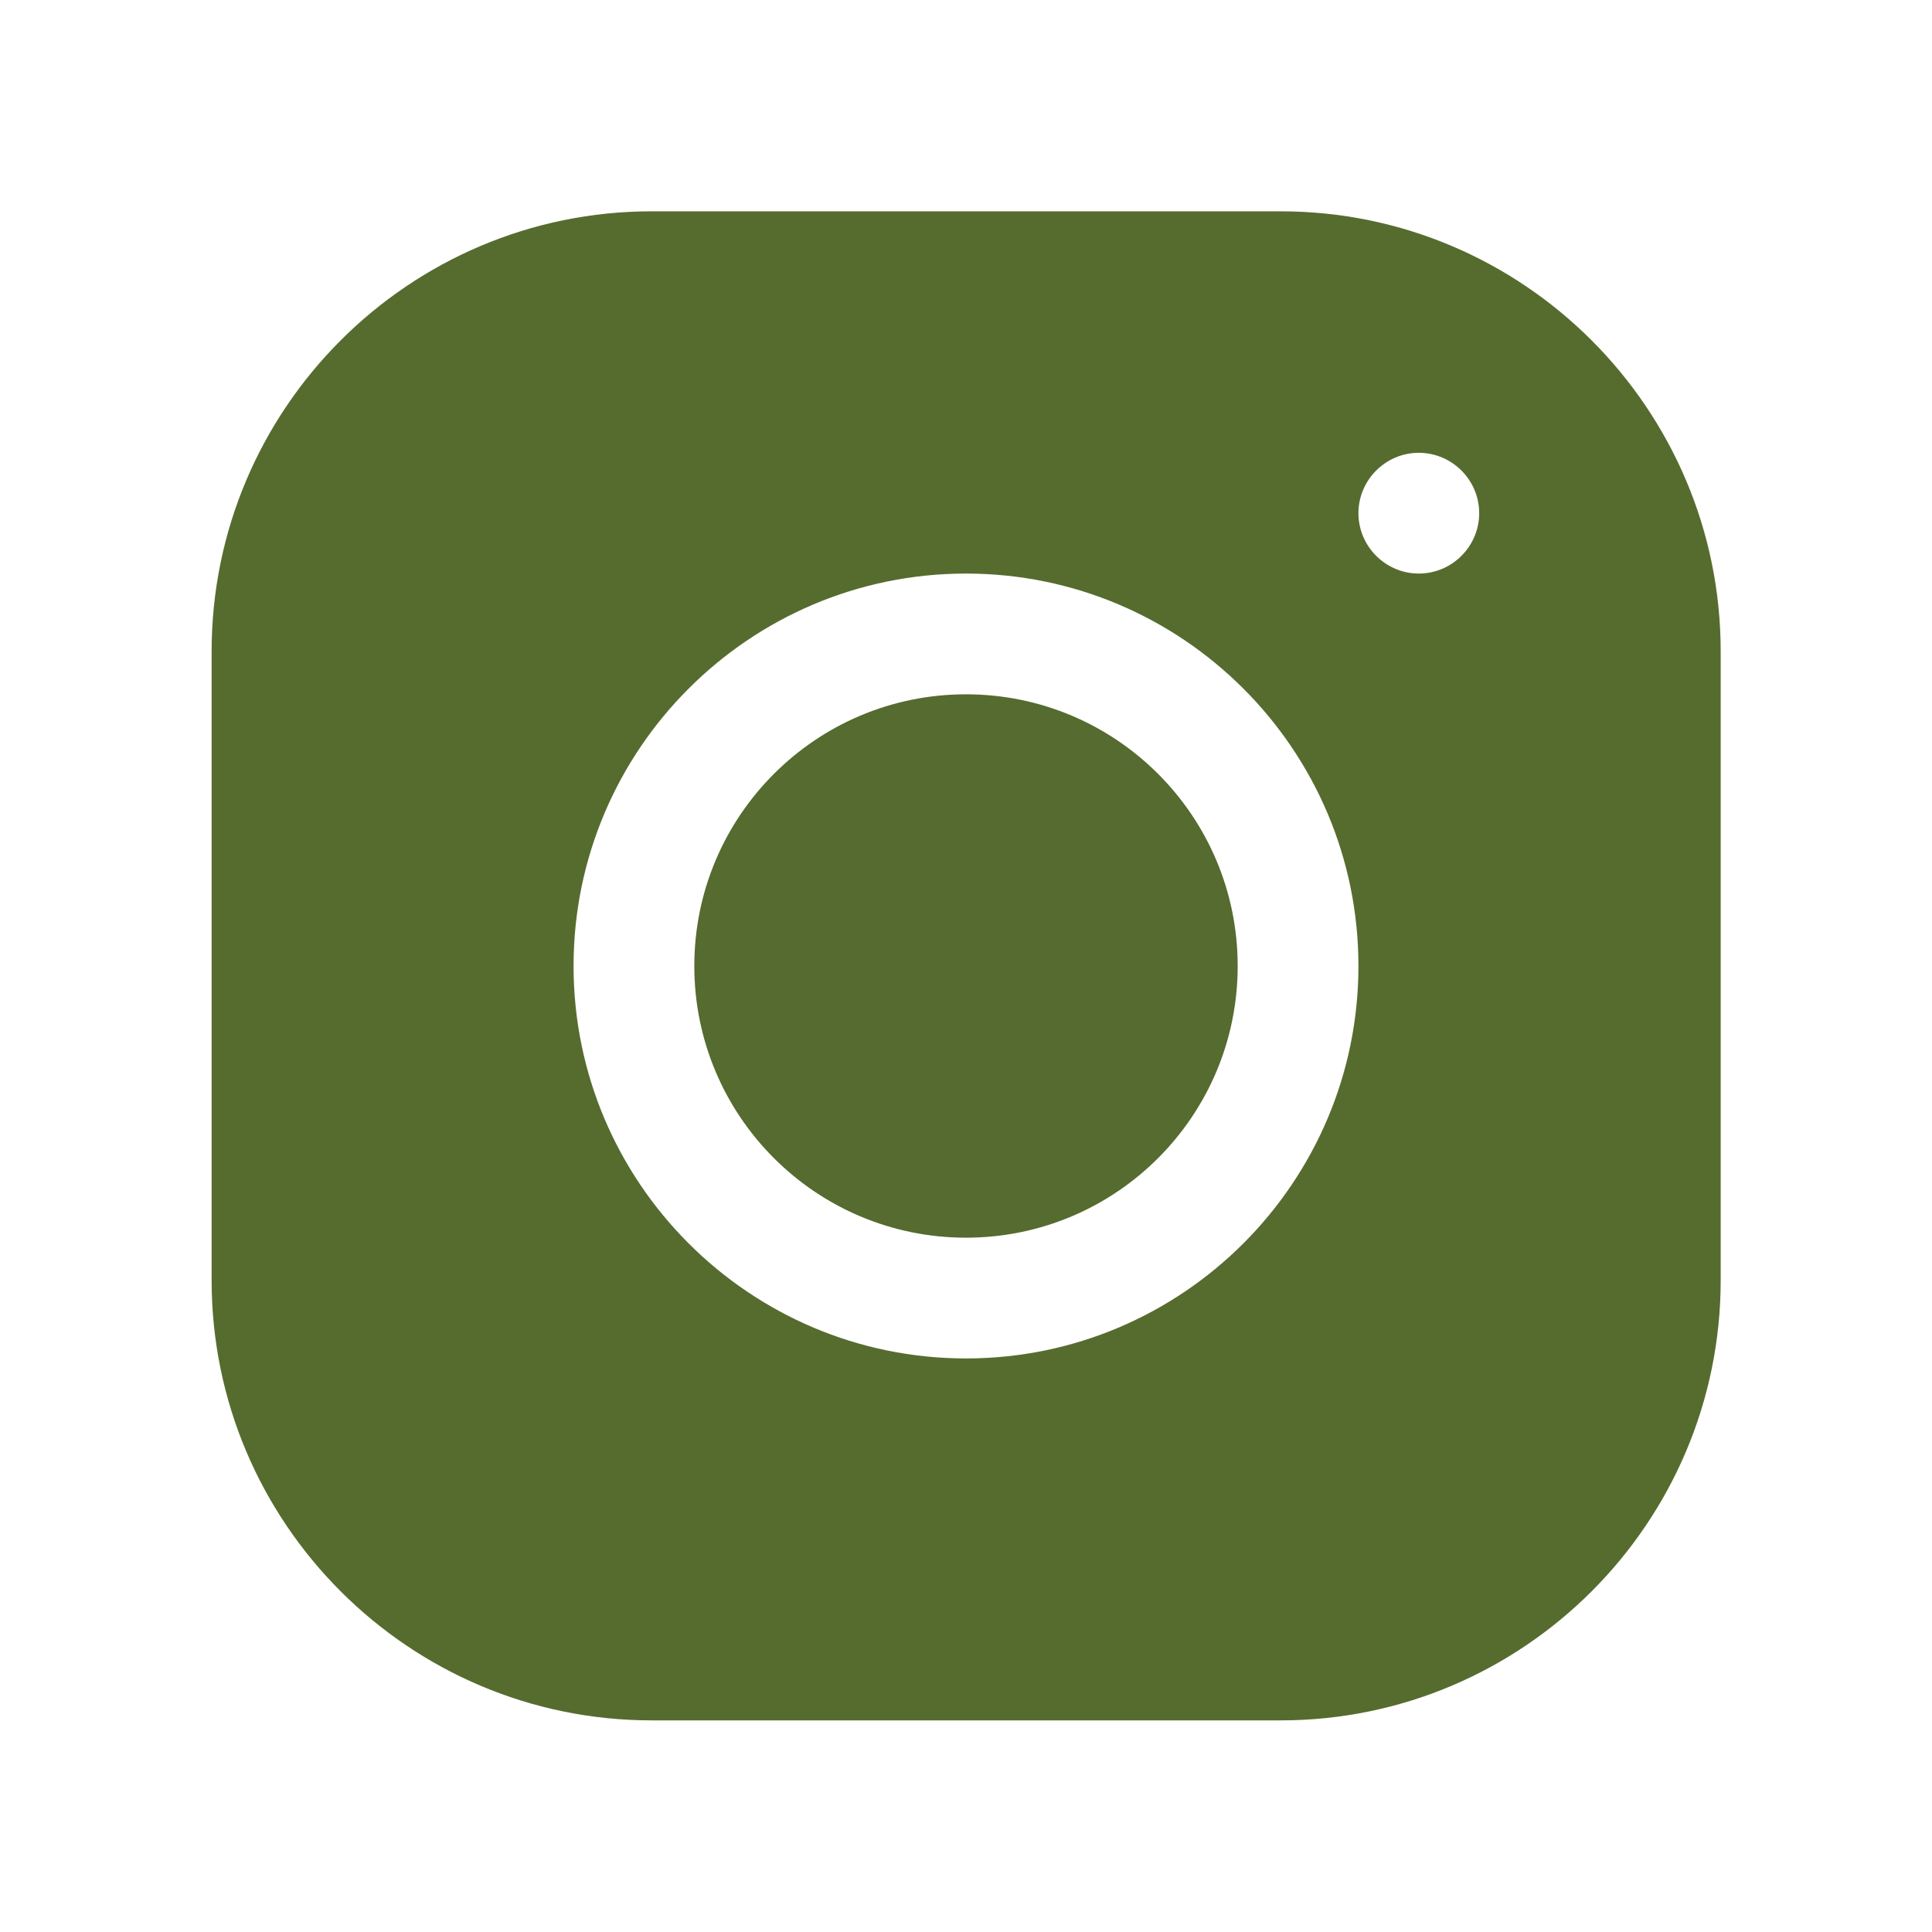
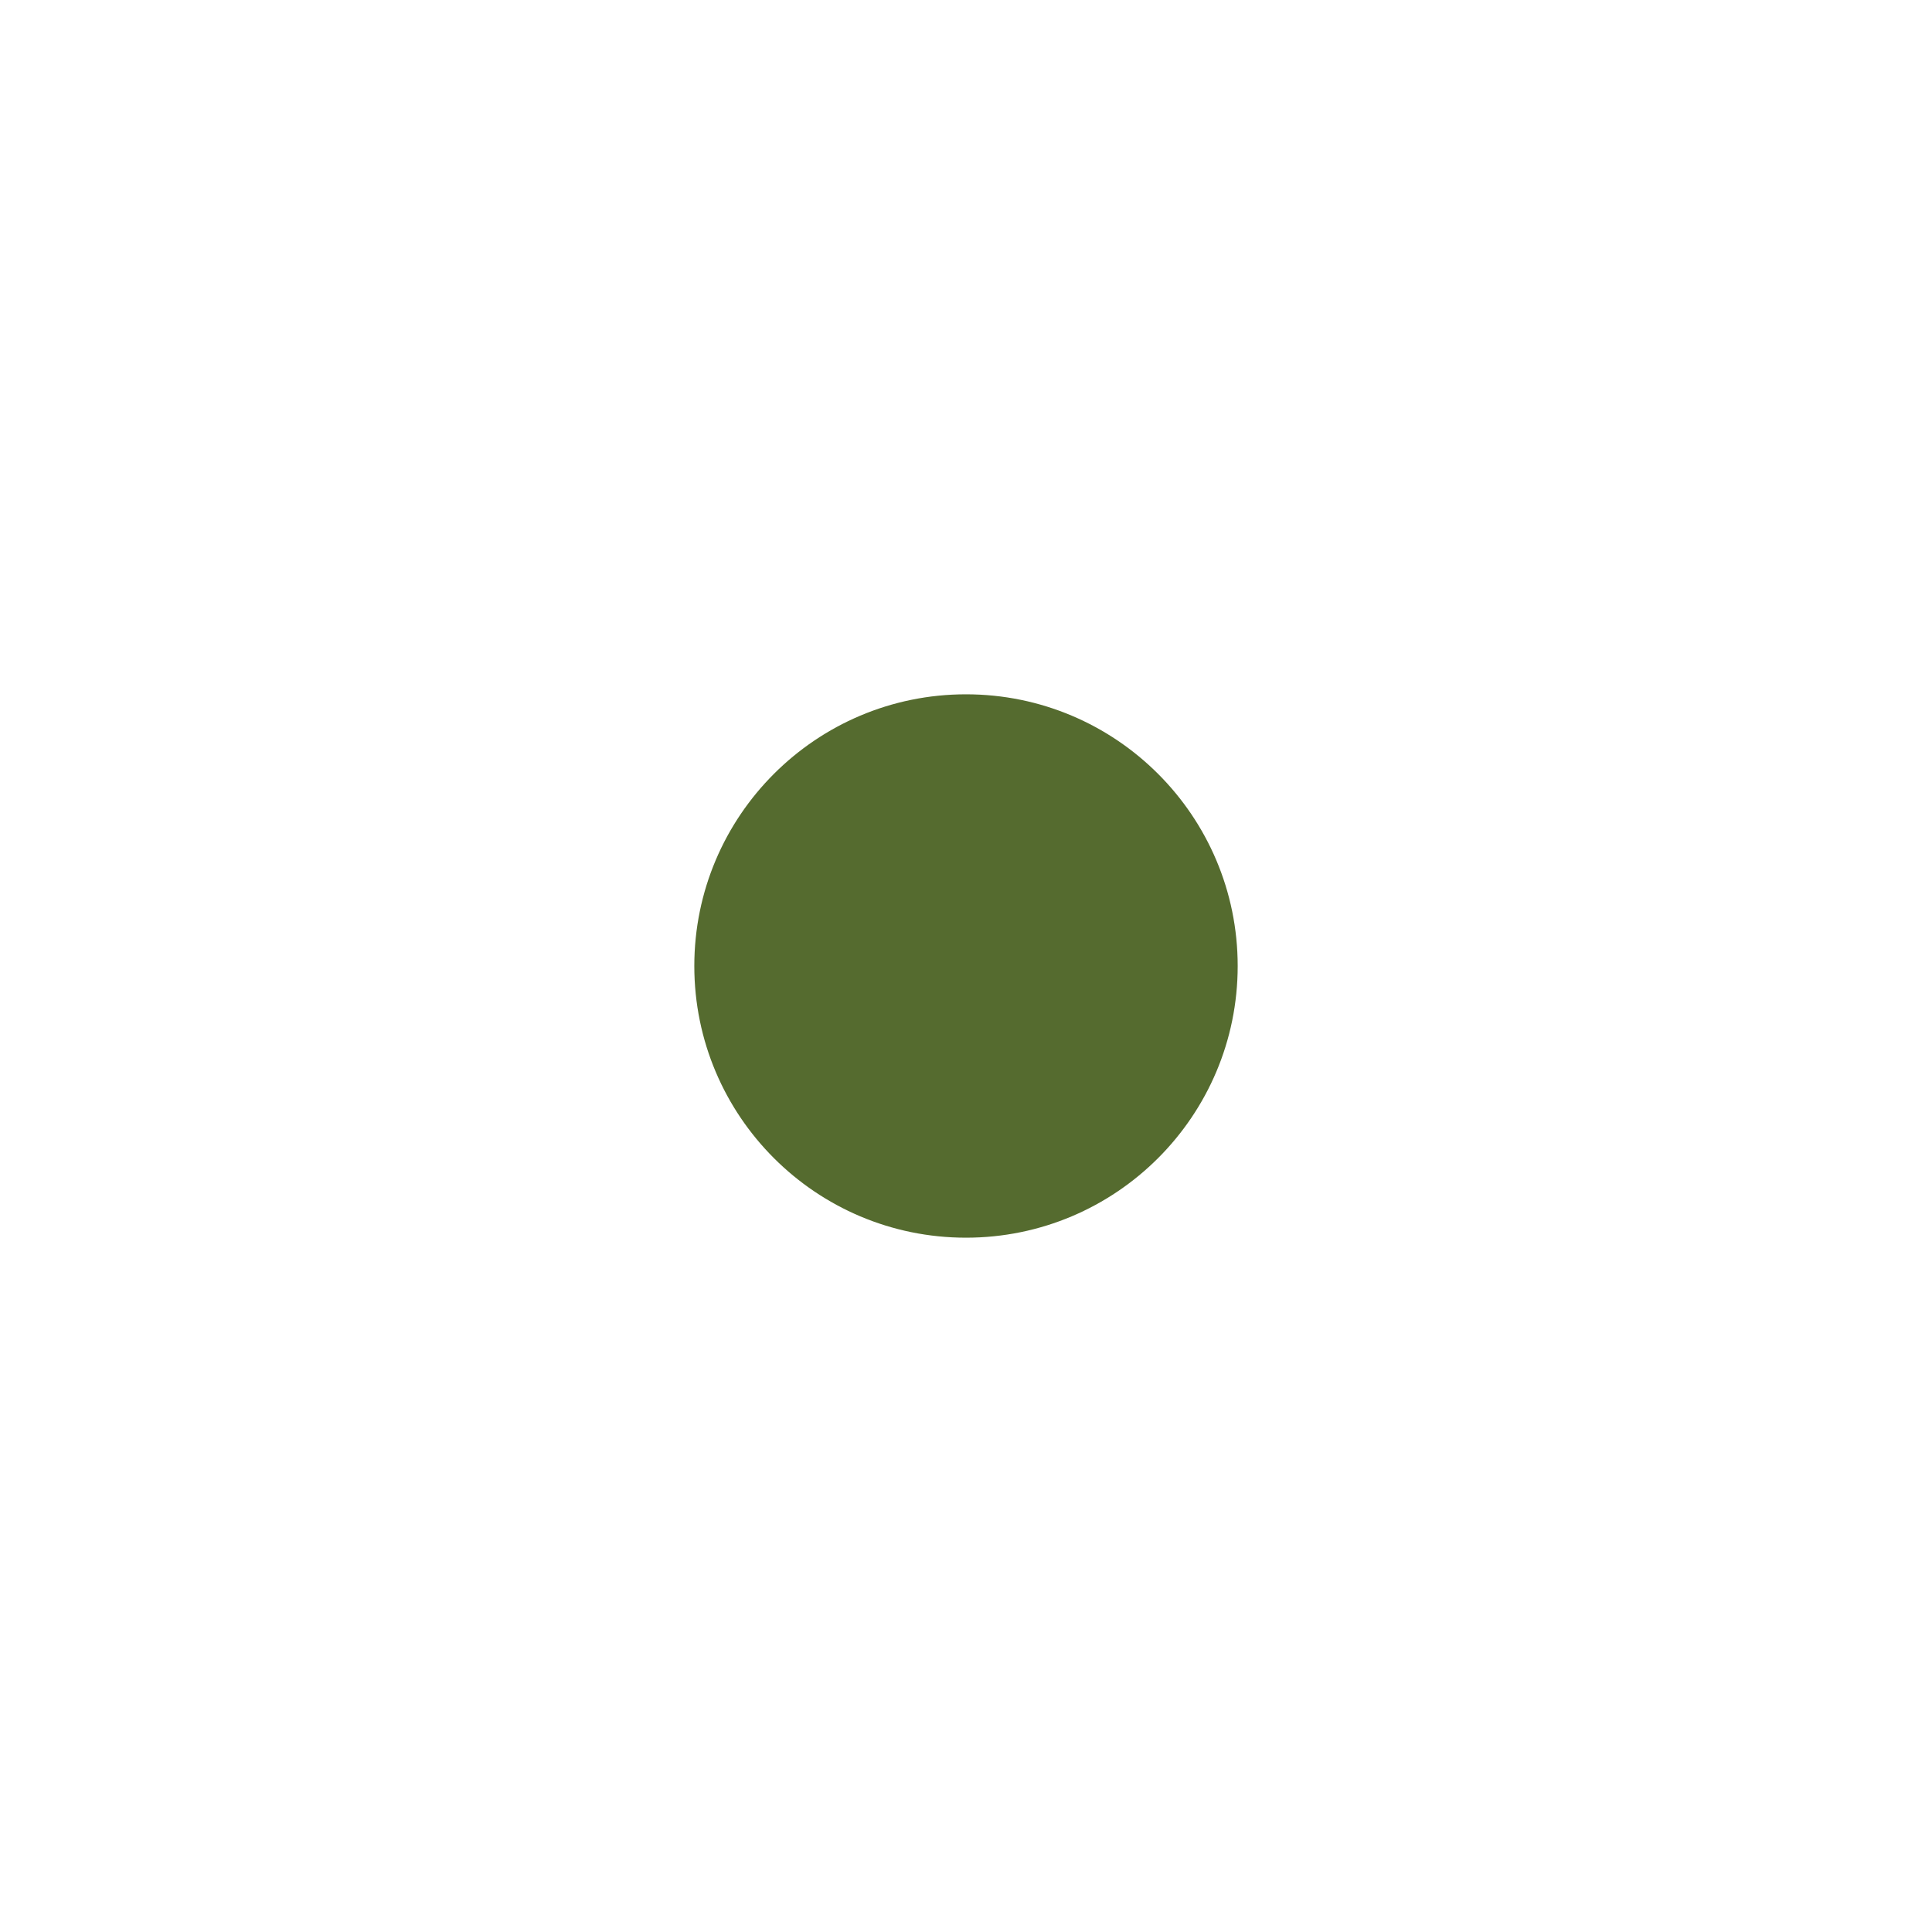
<svg xmlns="http://www.w3.org/2000/svg" id="Layer_1" version="1.1" viewBox="0 0 64 64">
  <defs>
    <style>
      .st0 {
        fill: #556b2f;
      }

      .st1 {
        fill: #566c2f;
      }
    </style>
  </defs>
  <path class="st0" d="M32,23c-4.97,0-9,4.03-9,9s4.03,9,9,9,9-4.03,9-9-4.03-9-9-9Z" />
-   <path class="st1" d="M42.42,7h-20.83c-8.04,0-14.58,6.54-14.58,14.58v20.83c0,8.04,6.54,14.58,14.58,14.58h20.83c8.04,0,14.58-6.54,14.58-14.58v-20.83c0-8.04-6.54-14.58-14.58-14.58ZM32,45c-7.17,0-13-5.83-13-13s5.83-13,13-13,13,5.83,13,13-5.83,13-13,13ZM47,19c-1.1,0-2-.9-2-2s.9-2,2-2,2,.9,2,2-.9,2-2,2Z" />
</svg>